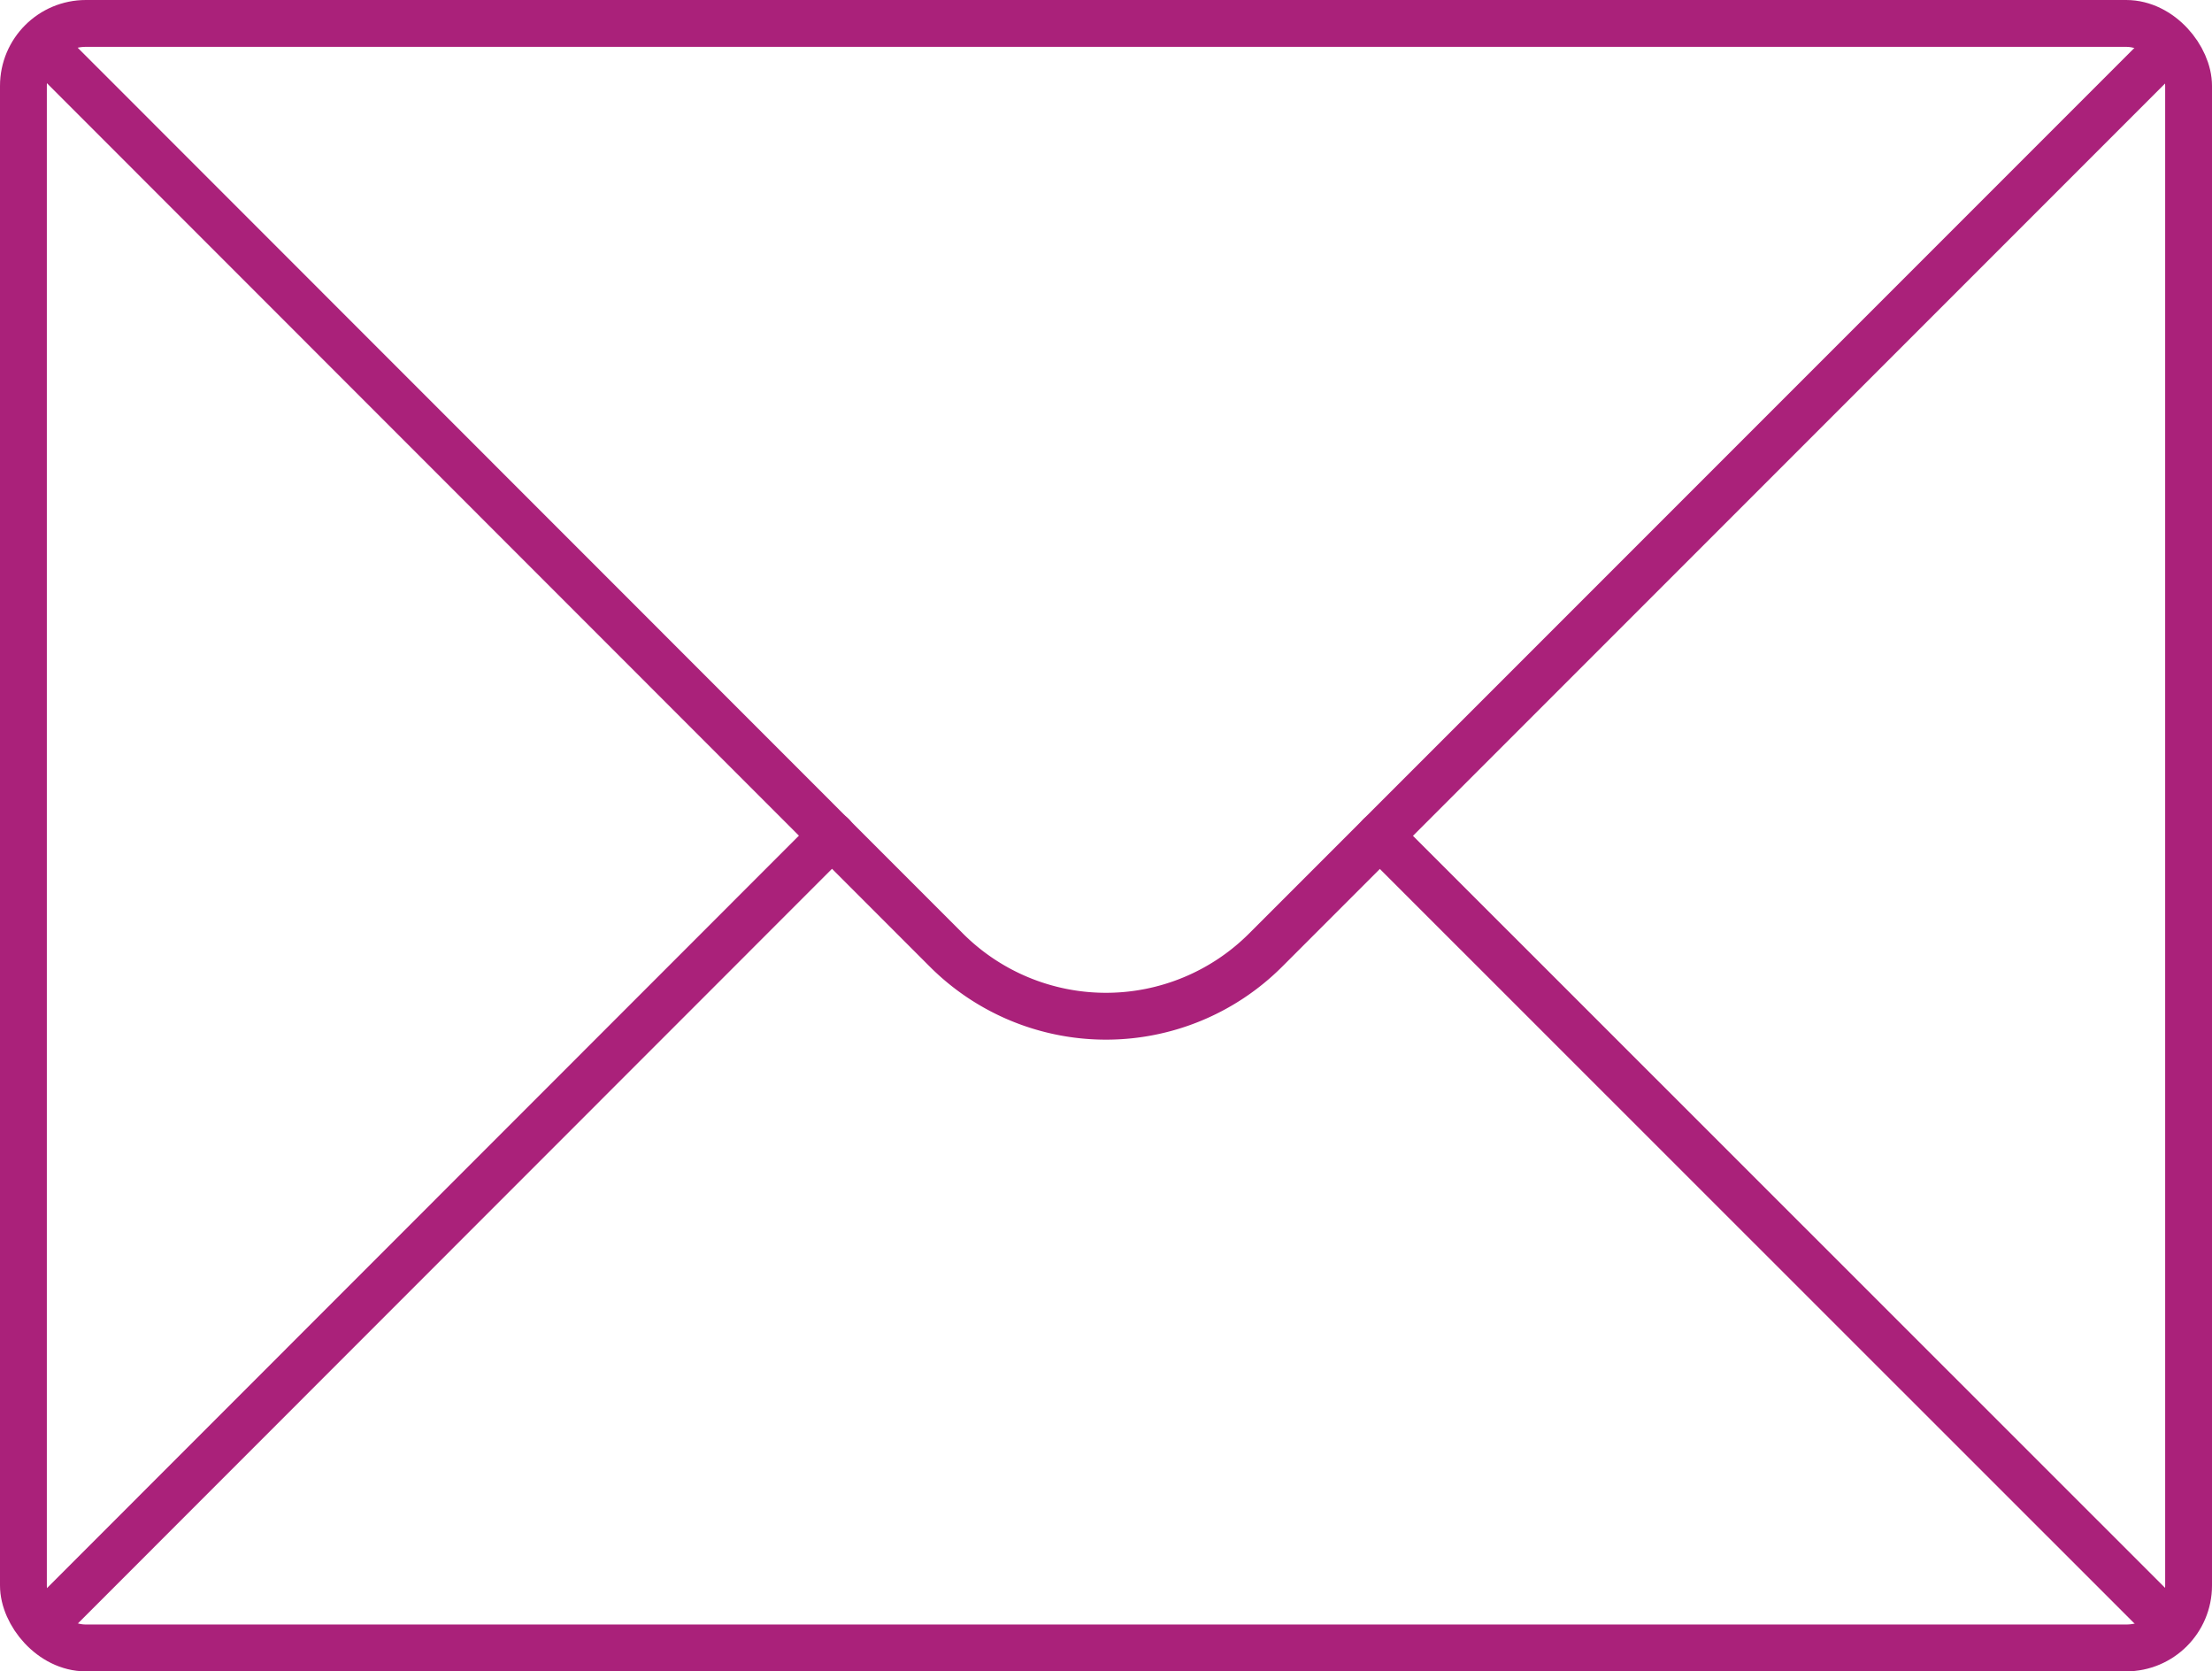
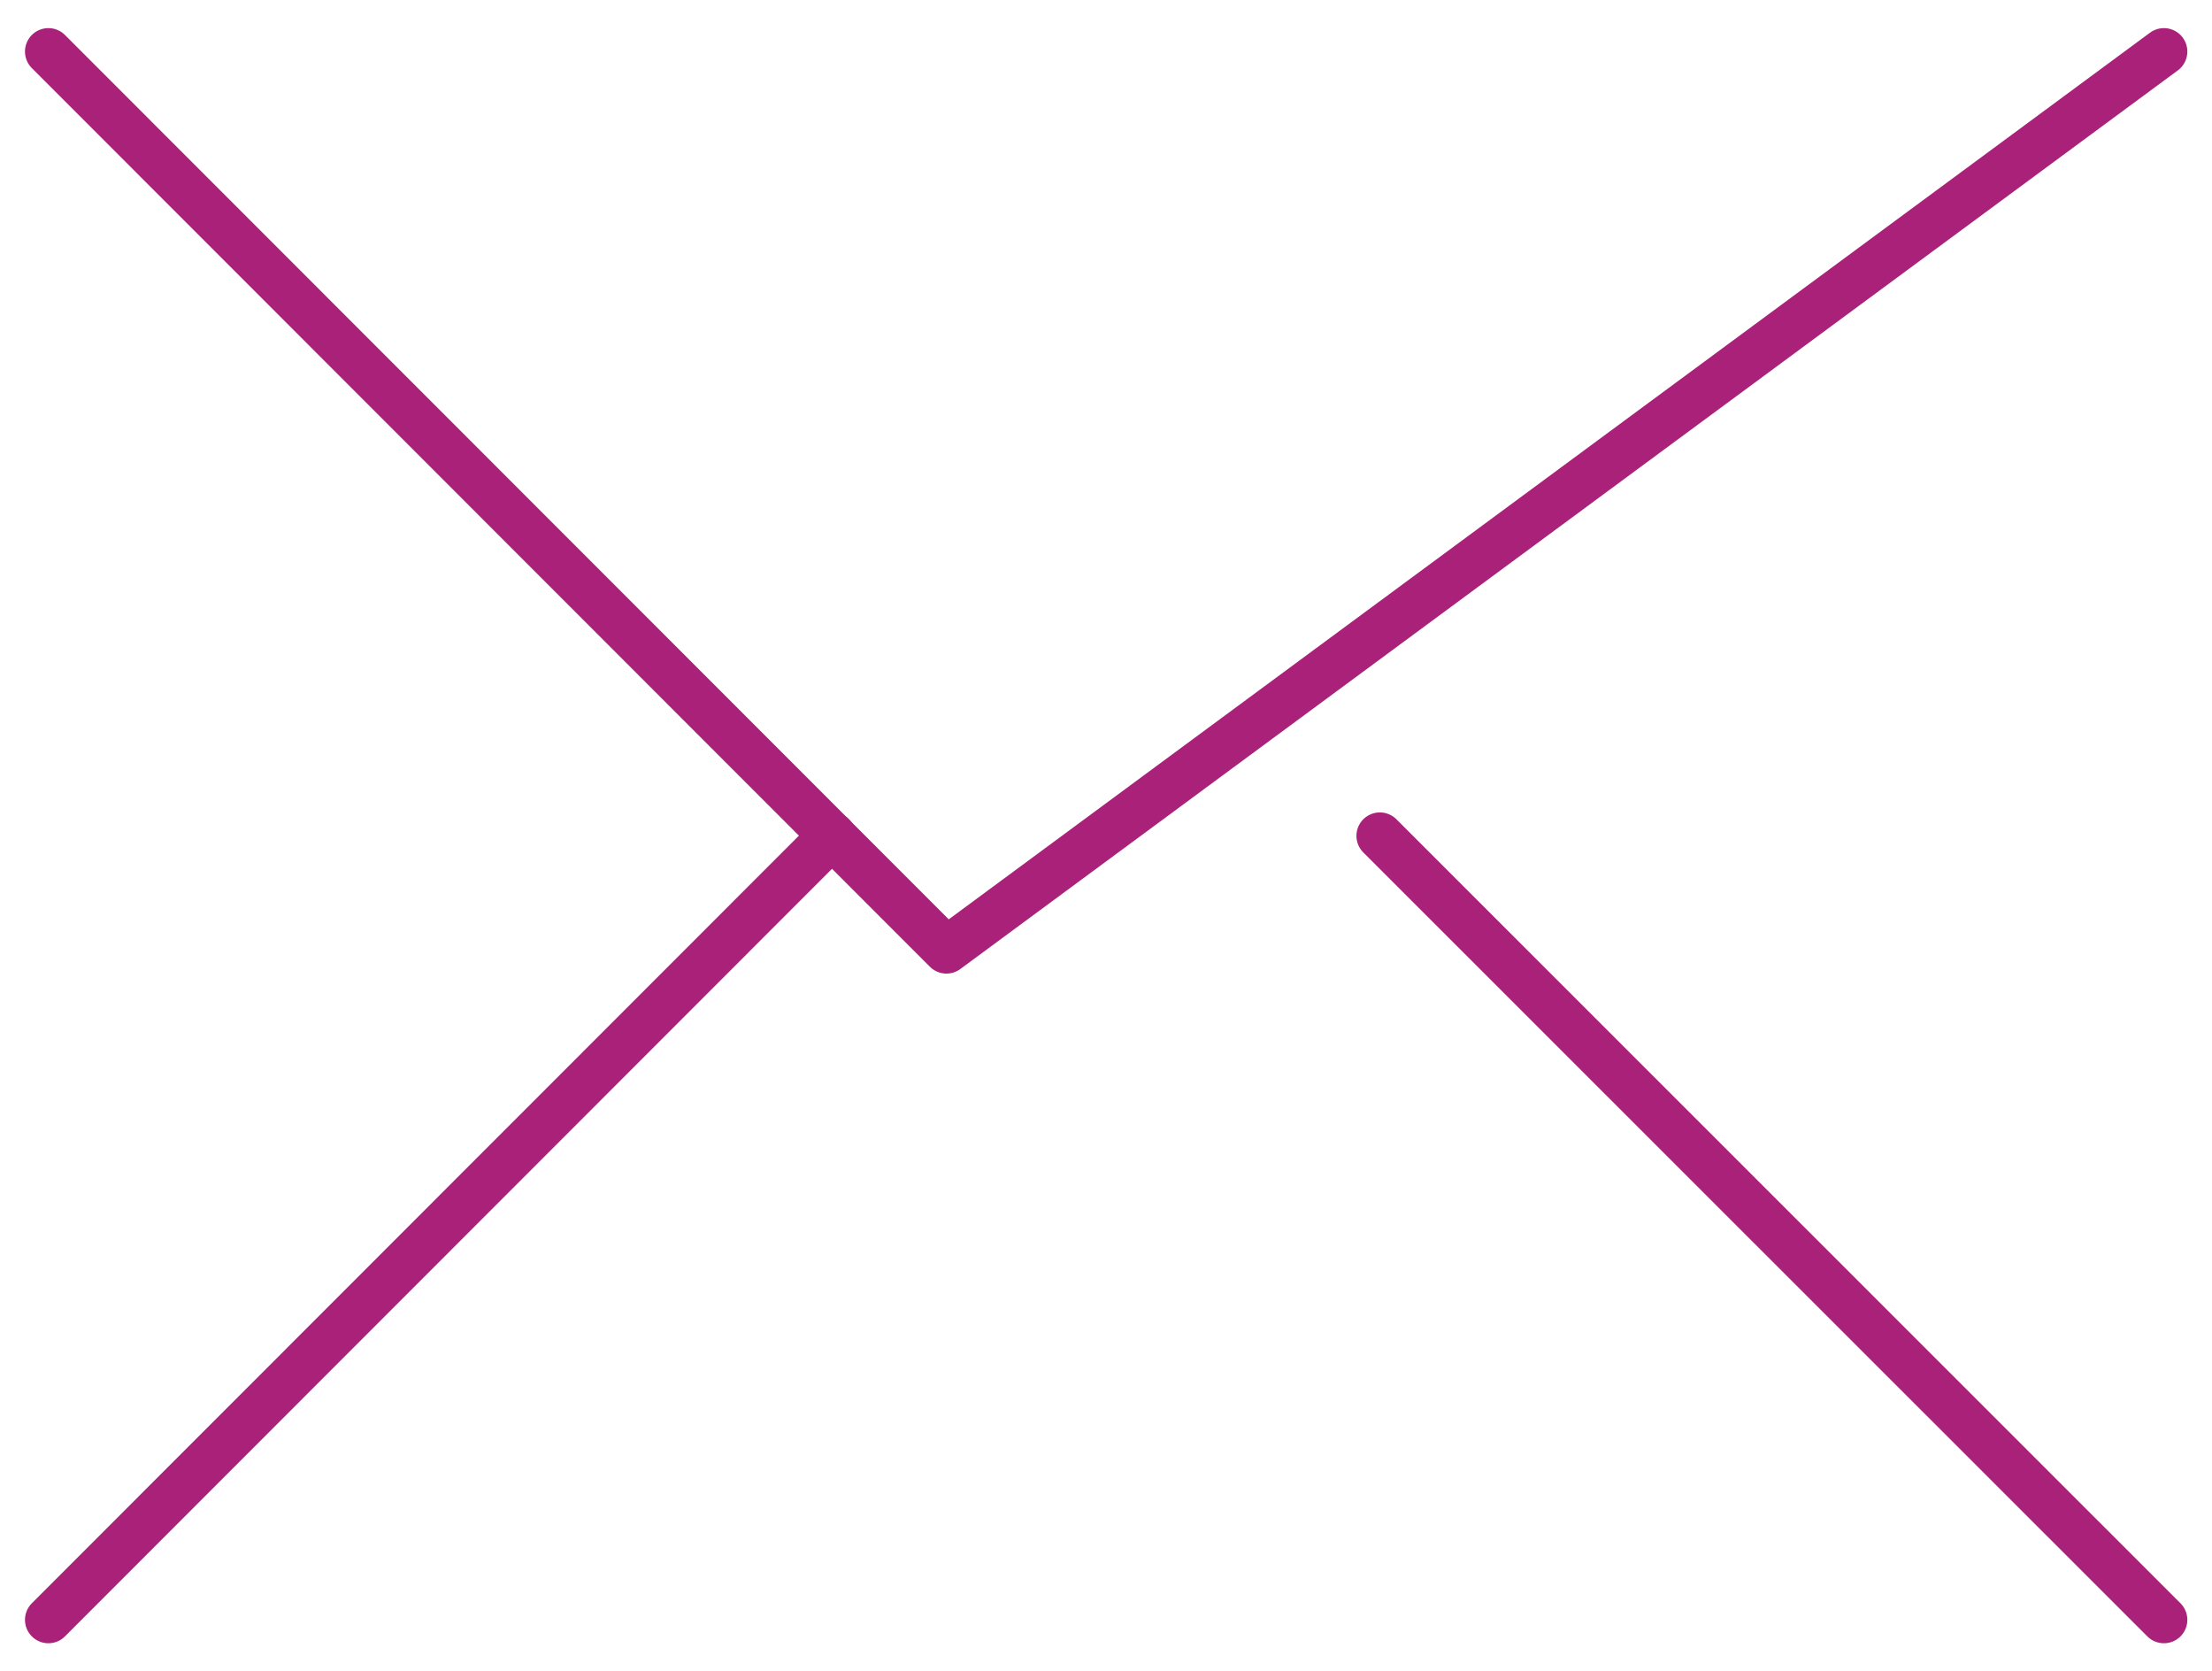
<svg xmlns="http://www.w3.org/2000/svg" viewBox="0 0 70.84 53.51">
  <defs>
    <style>.cls-1{fill:none;stroke:#aa217a;stroke-linecap:round;stroke-linejoin:round;stroke-width:1.5px;}</style>
  </defs>
  <g id="Layer_2" data-name="Layer 2">
    <g id="Layer_1-2" data-name="Layer 1">
-       <rect class="cls-1" x="0.75" y="0.75" width="69.34" height="52.01" rx="2" />
      <line class="cls-1" x1="26.65" y1="26.75" x2="1.55" y2="51.86" />
      <line class="cls-1" x1="69.3" y1="51.86" x2="44.19" y2="26.76" />
-       <path class="cls-1" d="M1.55,1.65,30.31,30.42a7.23,7.23,0,0,0,10.22,0L69.3,1.65" />
+       <path class="cls-1" d="M1.55,1.65,30.31,30.42L69.3,1.65" />
    </g>
  </g>
</svg>